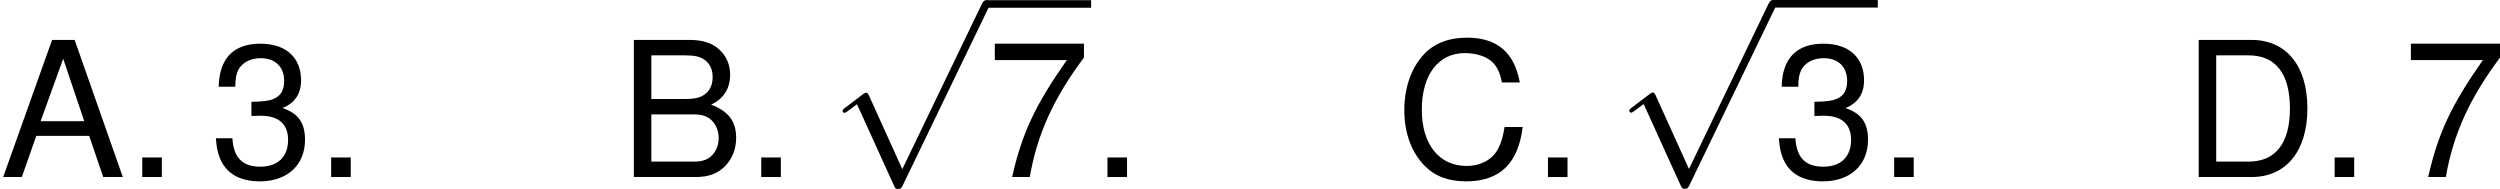
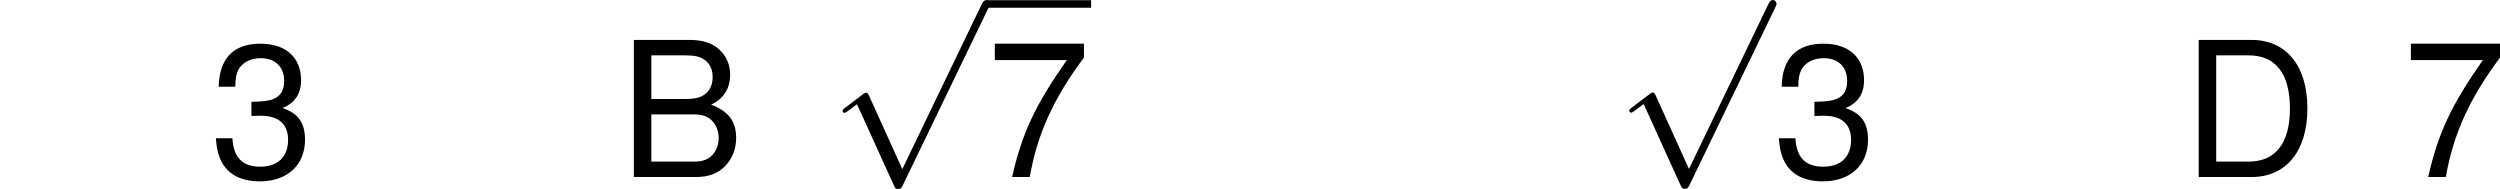
<svg xmlns="http://www.w3.org/2000/svg" xmlns:xlink="http://www.w3.org/1999/xlink" version="1.1" width="178.907pt" height="13.523pt" viewBox="-.239 -.231 178.907 13.523">
  <defs>
    <path id="g0-112" d="M4.651 10.222L2.546 5.571C2.463 5.38 2.403 5.38 2.367 5.38C2.355 5.38 2.295 5.38 2.164 5.475L1.028 6.336C.873 6.456 .873 6.492 .873 6.528C.873 6.587 .909 6.659 .992 6.659C1.064 6.659 1.267 6.492 1.399 6.396C1.47 6.336 1.65 6.205 1.781 6.109L4.136 11.286C4.22 11.477 4.28 11.477 4.388 11.477C4.567 11.477 4.603 11.405 4.686 11.238L10.114 0C10.198-.167 10.198-.215 10.198-.239C10.198-.359 10.102-.478 9.959-.478C9.863-.478 9.779-.418 9.684-.227L4.651 10.222Z" />
-     <path id="g2-46" d="M2.275-1.239H1.036V0H2.275V-1.239Z" />
    <path id="g2-51" d="M2.632-3.871H2.763L3.204-3.883C4.359-3.883 4.955-3.359 4.955-2.346C4.955-1.286 4.3-.655 3.204-.655C2.061-.655 1.501-1.227 1.429-2.454H.381C.429-1.775 .548-1.334 .75-.953C1.179-.143 2.013 .274 3.168 .274C4.907 .274 6.027-.762 6.027-2.358C6.027-3.43 5.61-4.026 4.597-4.371C5.384-4.681 5.777-5.276 5.777-6.122C5.777-7.575 4.812-8.445 3.204-8.445C1.501-8.445 .596-7.516 .56-5.717H1.608C1.62-6.229 1.667-6.515 1.798-6.777C2.037-7.242 2.561-7.527 3.216-7.527C4.145-7.527 4.705-6.98 4.705-6.086C4.705-5.491 4.49-5.133 4.026-4.943C3.74-4.824 3.371-4.776 2.632-4.764V-3.871Z" />
    <path id="g2-55" d="M6.193-8.445H.548V-7.408H5.11C3.097-4.538 2.275-2.775 1.644 0H2.763C3.228-2.704 4.288-5.026 6.193-7.563V-8.445Z" />
-     <path id="g2-65" d="M5.646-2.608L6.539 0H7.778L4.728-8.683H3.299L.202 0H1.382L2.299-2.608H5.646ZM5.336-3.537H2.573L4.002-7.492L5.336-3.537Z" />
    <path id="g2-66" d="M.941 0H4.859C5.681 0 6.289-.226 6.753-.727C7.182-1.179 7.42-1.798 7.42-2.477C7.42-3.526 6.944-4.157 5.836-4.586C6.622-4.955 7.039-5.598 7.039-6.479C7.039-7.111 6.801-7.67 6.348-8.075C5.896-8.492 5.3-8.683 4.466-8.683H.941V0ZM2.049-4.943V-7.706H4.192C4.812-7.706 5.157-7.623 5.455-7.396C5.765-7.158 5.931-6.801 5.931-6.324C5.931-5.86 5.765-5.491 5.455-5.253C5.157-5.026 4.812-4.943 4.192-4.943H2.049ZM2.049-.977V-3.966H4.752C5.288-3.966 5.646-3.835 5.908-3.549C6.17-3.275 6.313-2.894 6.313-2.465C6.313-2.049 6.17-1.667 5.908-1.394C5.646-1.108 5.288-.977 4.752-.977H2.049Z" />
-     <path id="g2-67" d="M7.885-5.991C7.539-7.897 6.444-8.826 4.538-8.826C3.371-8.826 2.43-8.456 1.787-7.742C1-6.884 .572-5.646 .572-4.24C.572-2.811 1.012-1.584 1.834-.738C2.501-.048 3.359 .274 4.49 .274C6.61 .274 7.801-.869 8.063-3.168H6.92C6.825-2.573 6.706-2.168 6.527-1.822C6.17-1.108 5.431-.703 4.502-.703C2.775-.703 1.679-2.084 1.679-4.252C1.679-6.479 2.728-7.849 4.407-7.849C5.11-7.849 5.765-7.635 6.122-7.301C6.444-7.003 6.622-6.634 6.753-5.991H7.885Z" />
    <path id="g2-68" d="M1.06 0H4.407C6.598 0 7.944-1.644 7.944-4.347C7.944-7.039 6.61-8.683 4.407-8.683H1.06V0ZM2.168-.977V-7.706H4.216C5.931-7.706 6.837-6.551 6.837-4.335C6.837-2.144 5.931-.977 4.216-.977H2.168Z" />
  </defs>
  <g id="page1" transform="matrix(1.13 0 0 1.13 -63.986 -61.863)">
    <use x="56.413" y="65.753" xlink:href="#g2-65" />
    <use x="64.387" y="65.753" xlink:href="#g2-46" />
    <use x="69.703" y="65.753" xlink:href="#g2-51" />
    <use x="76.35" y="65.753" xlink:href="#g2-46" />
    <use x="95.614" y="65.753" xlink:href="#g2-66" />
    <use x="103.588" y="65.753" xlink:href="#g2-46" />
    <use x="108.904" y="55.032" xlink:href="#g0-112" />
    <rect x="118.866" y="54.554" height=".478" width="6.647" />
    <use x="118.866" y="65.753" xlink:href="#g2-55" />
    <use x="125.513" y="65.753" xlink:href="#g2-46" />
    <use x="144.777" y="65.753" xlink:href="#g2-67" />
    <use x="153.408" y="65.753" xlink:href="#g2-46" />
    <use x="158.724" y="55.02" xlink:href="#g0-112" />
-     <rect x="168.687" y="54.542" height=".478" width="6.647" />
    <use x="168.687" y="65.753" xlink:href="#g2-51" />
    <use x="175.334" y="65.753" xlink:href="#g2-46" />
    <use x="194.597" y="65.753" xlink:href="#g2-68" />
    <use x="203.229" y="65.753" xlink:href="#g2-46" />
    <use x="208.545" y="65.753" xlink:href="#g2-55" />
  </g>
</svg>